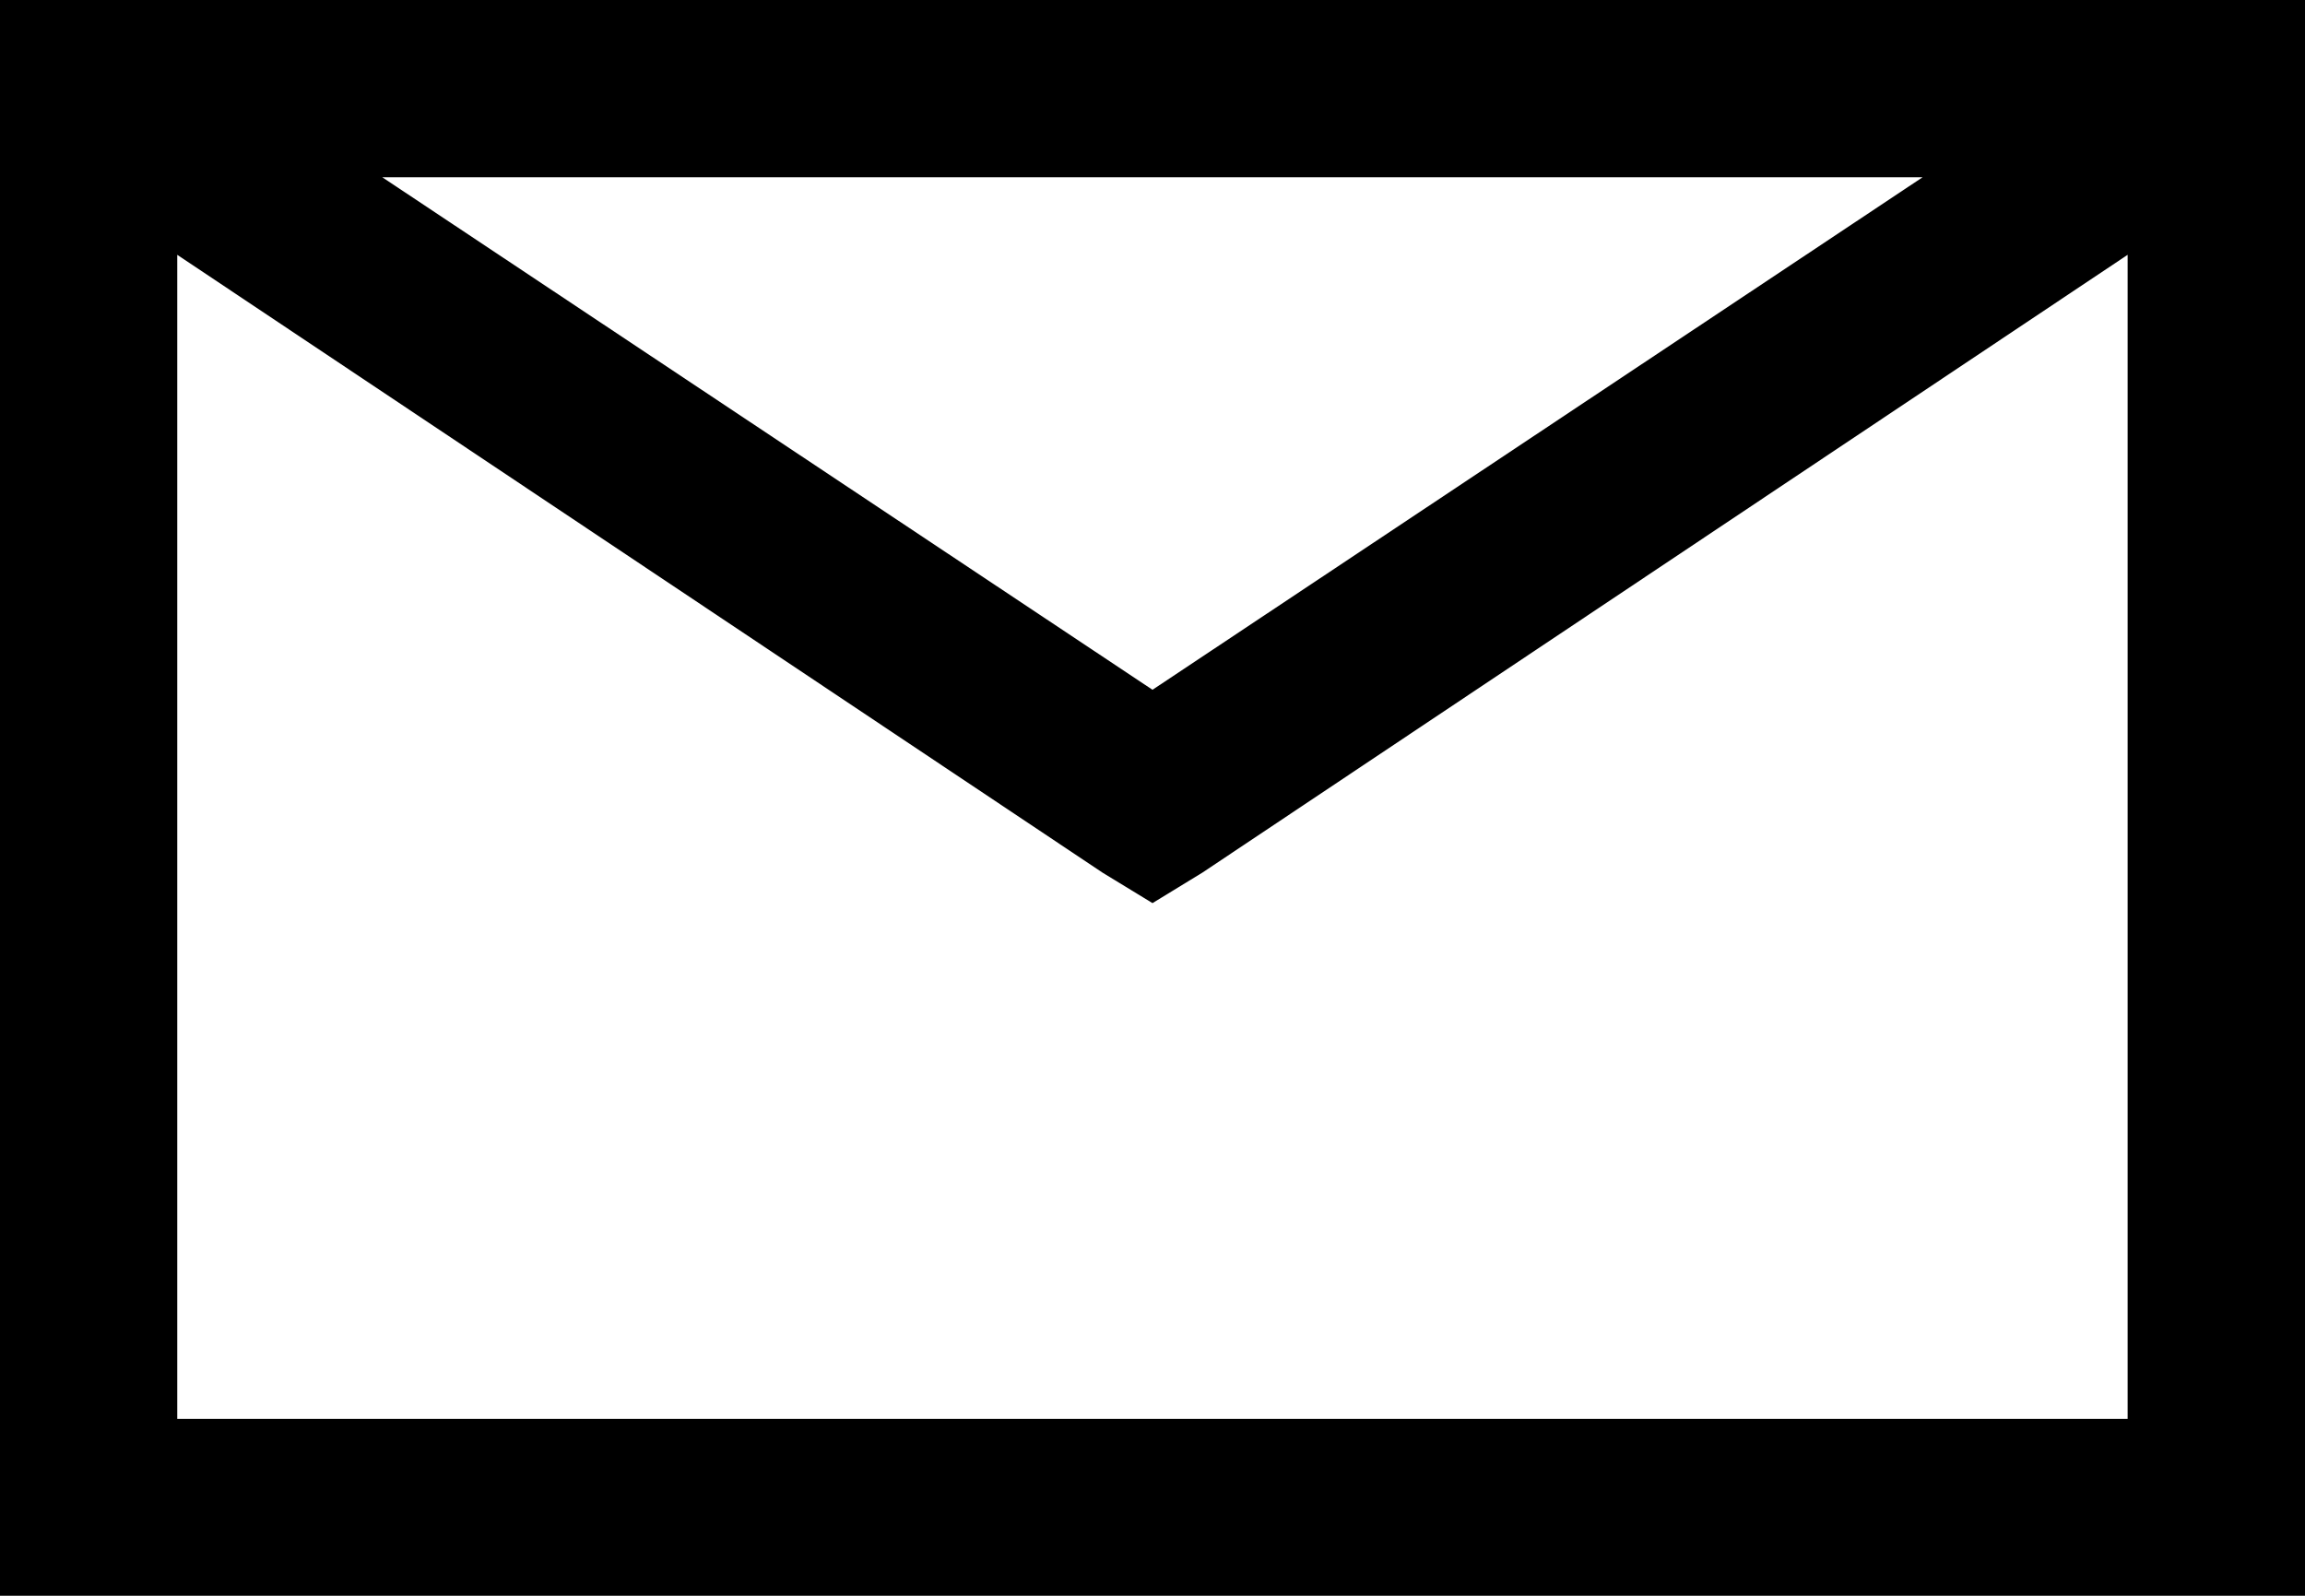
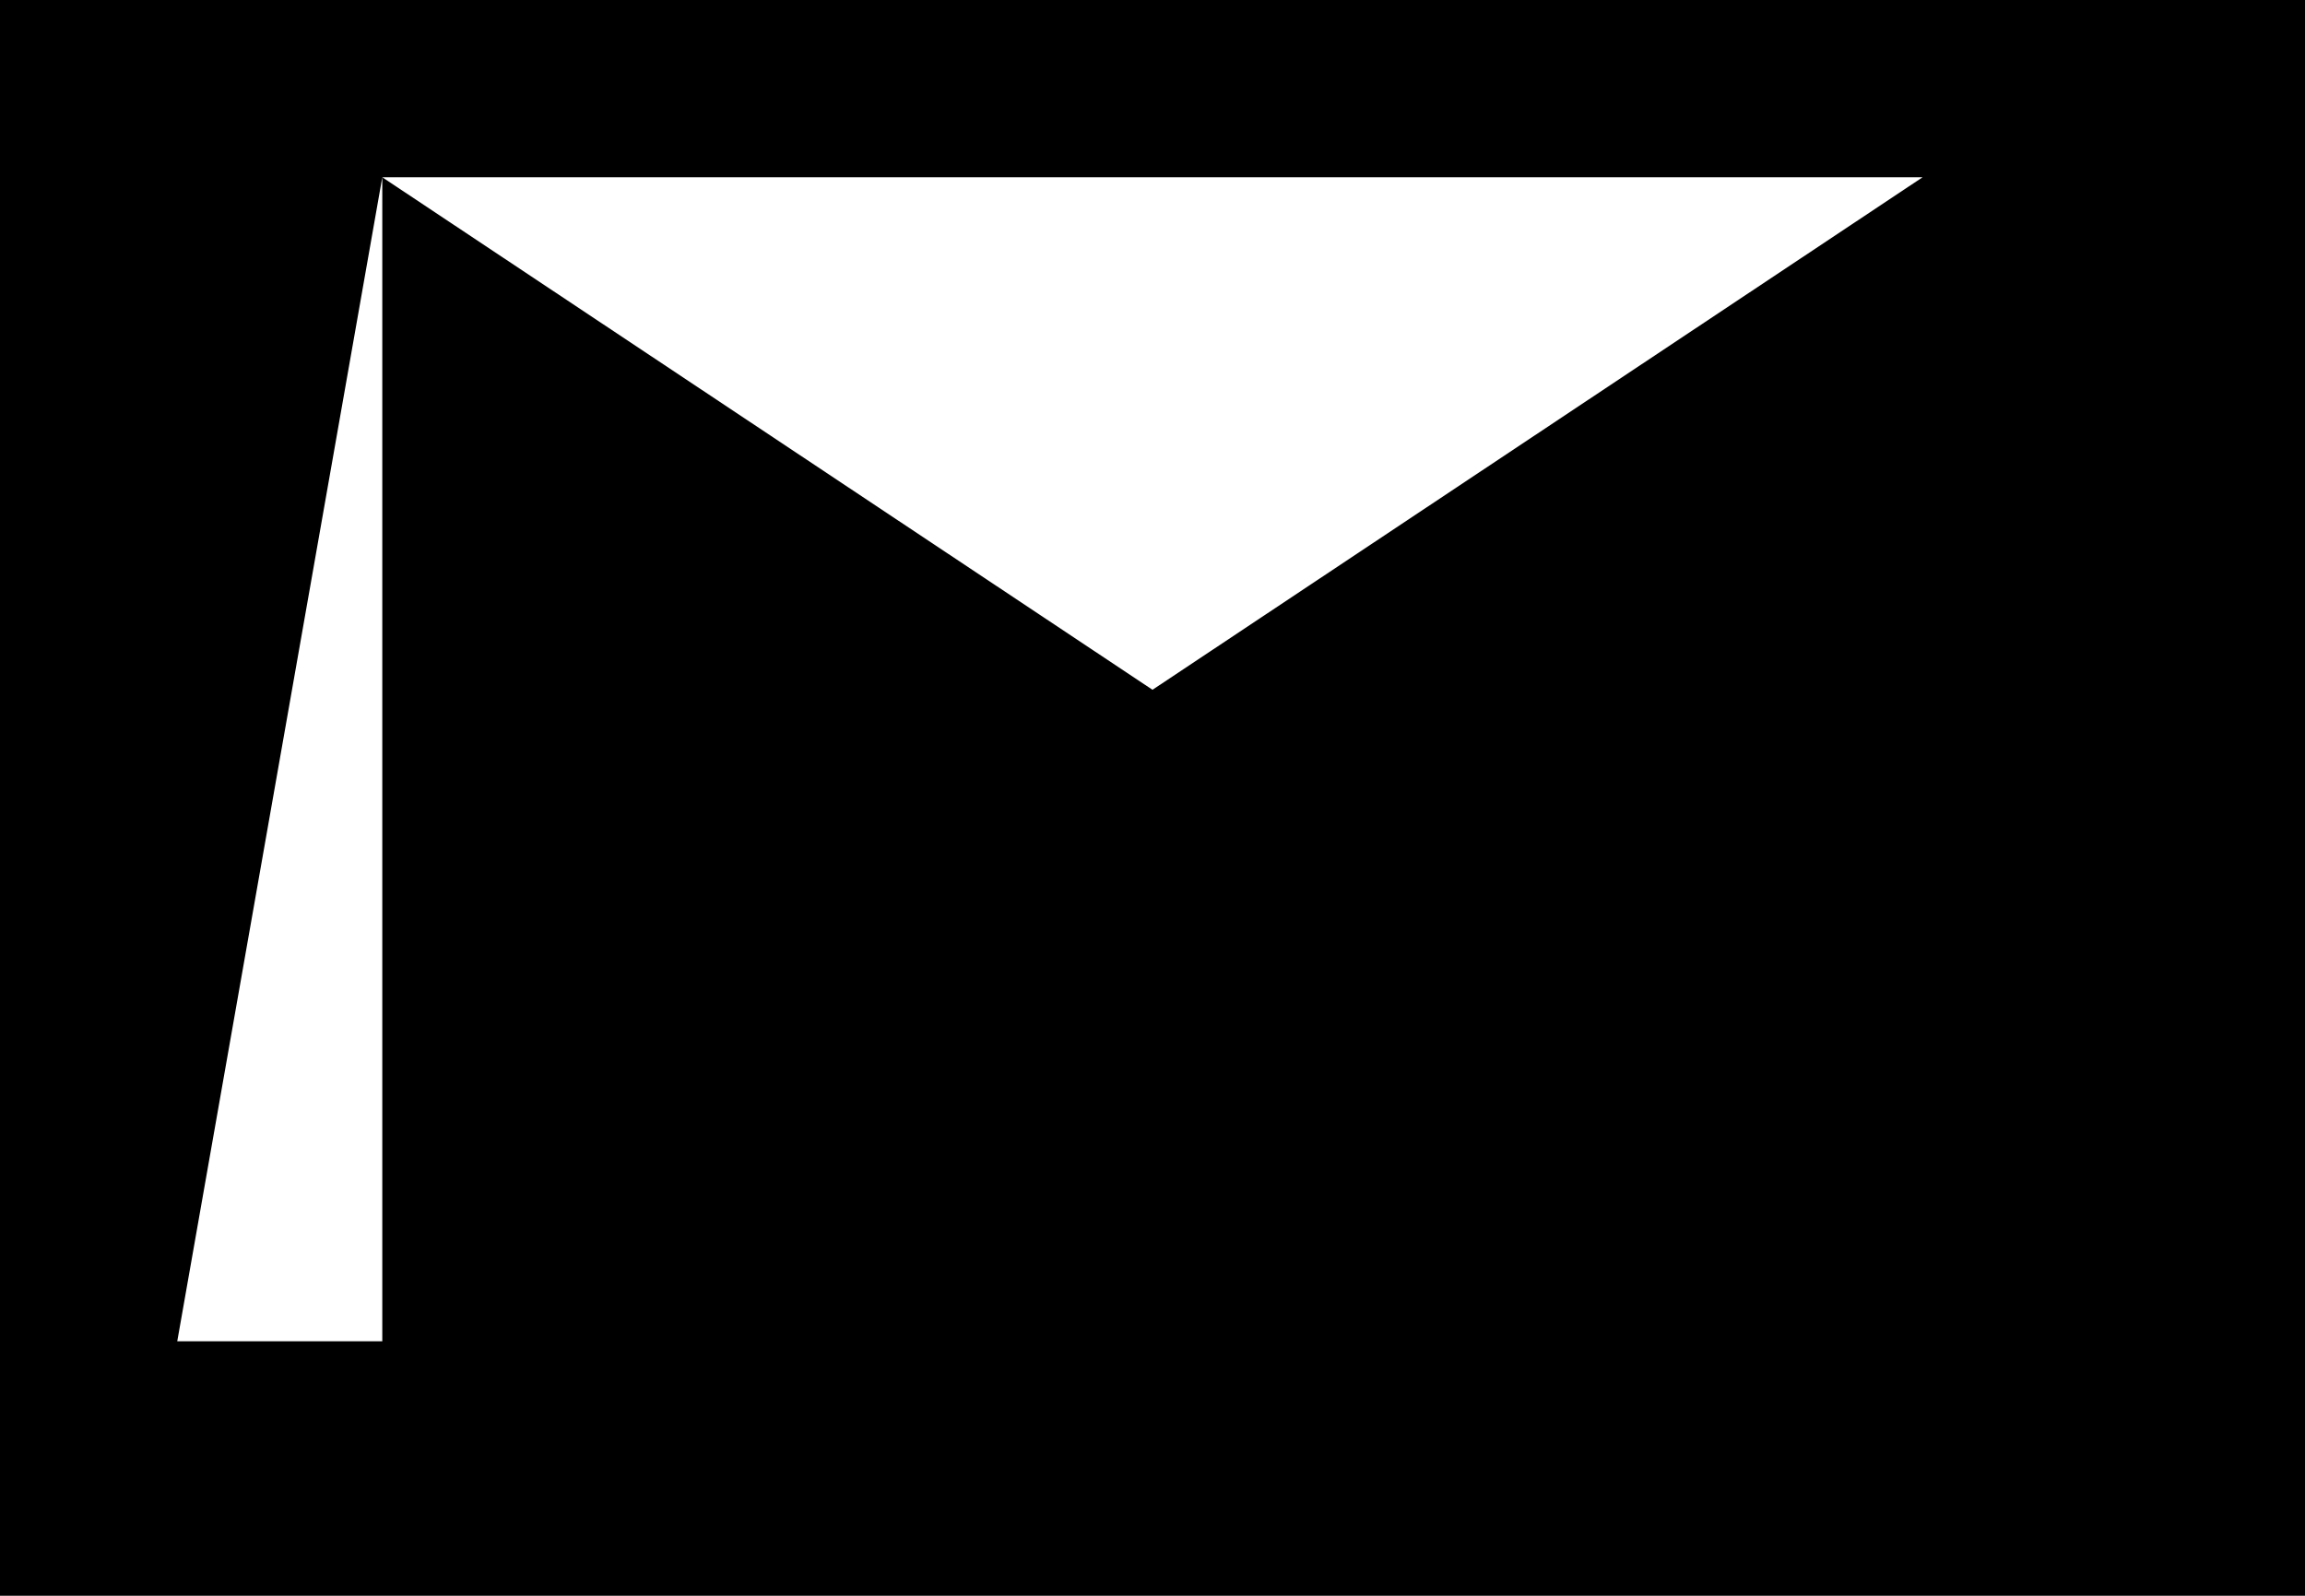
<svg xmlns="http://www.w3.org/2000/svg" width="20" height="13.846" viewBox="0 0 20 13.846">
  <g id="Email" transform="translate(1.667 -1.41)">
-     <path id="_3a0ea6b9-7416-4e86-b9f9-0fcafcff7628" data-name="3a0ea6b9-7416-4e86-b9f9-0fcafcff7628" d="M2.308,6.154V20h20V6.154ZM5.625,7.692H18.99l-6.682,4.447Zm-1.779.673,8.029,5.361.433.264.432-.264,8.029-5.361v10.1H3.846Z" transform="translate(-3.975 -4.744)" />
+     <path id="_3a0ea6b9-7416-4e86-b9f9-0fcafcff7628" data-name="3a0ea6b9-7416-4e86-b9f9-0fcafcff7628" d="M2.308,6.154V20h20V6.154ZM5.625,7.692H18.99l-6.682,4.447Zv10.1H3.846Z" transform="translate(-3.975 -4.744)" />
  </g>
</svg>